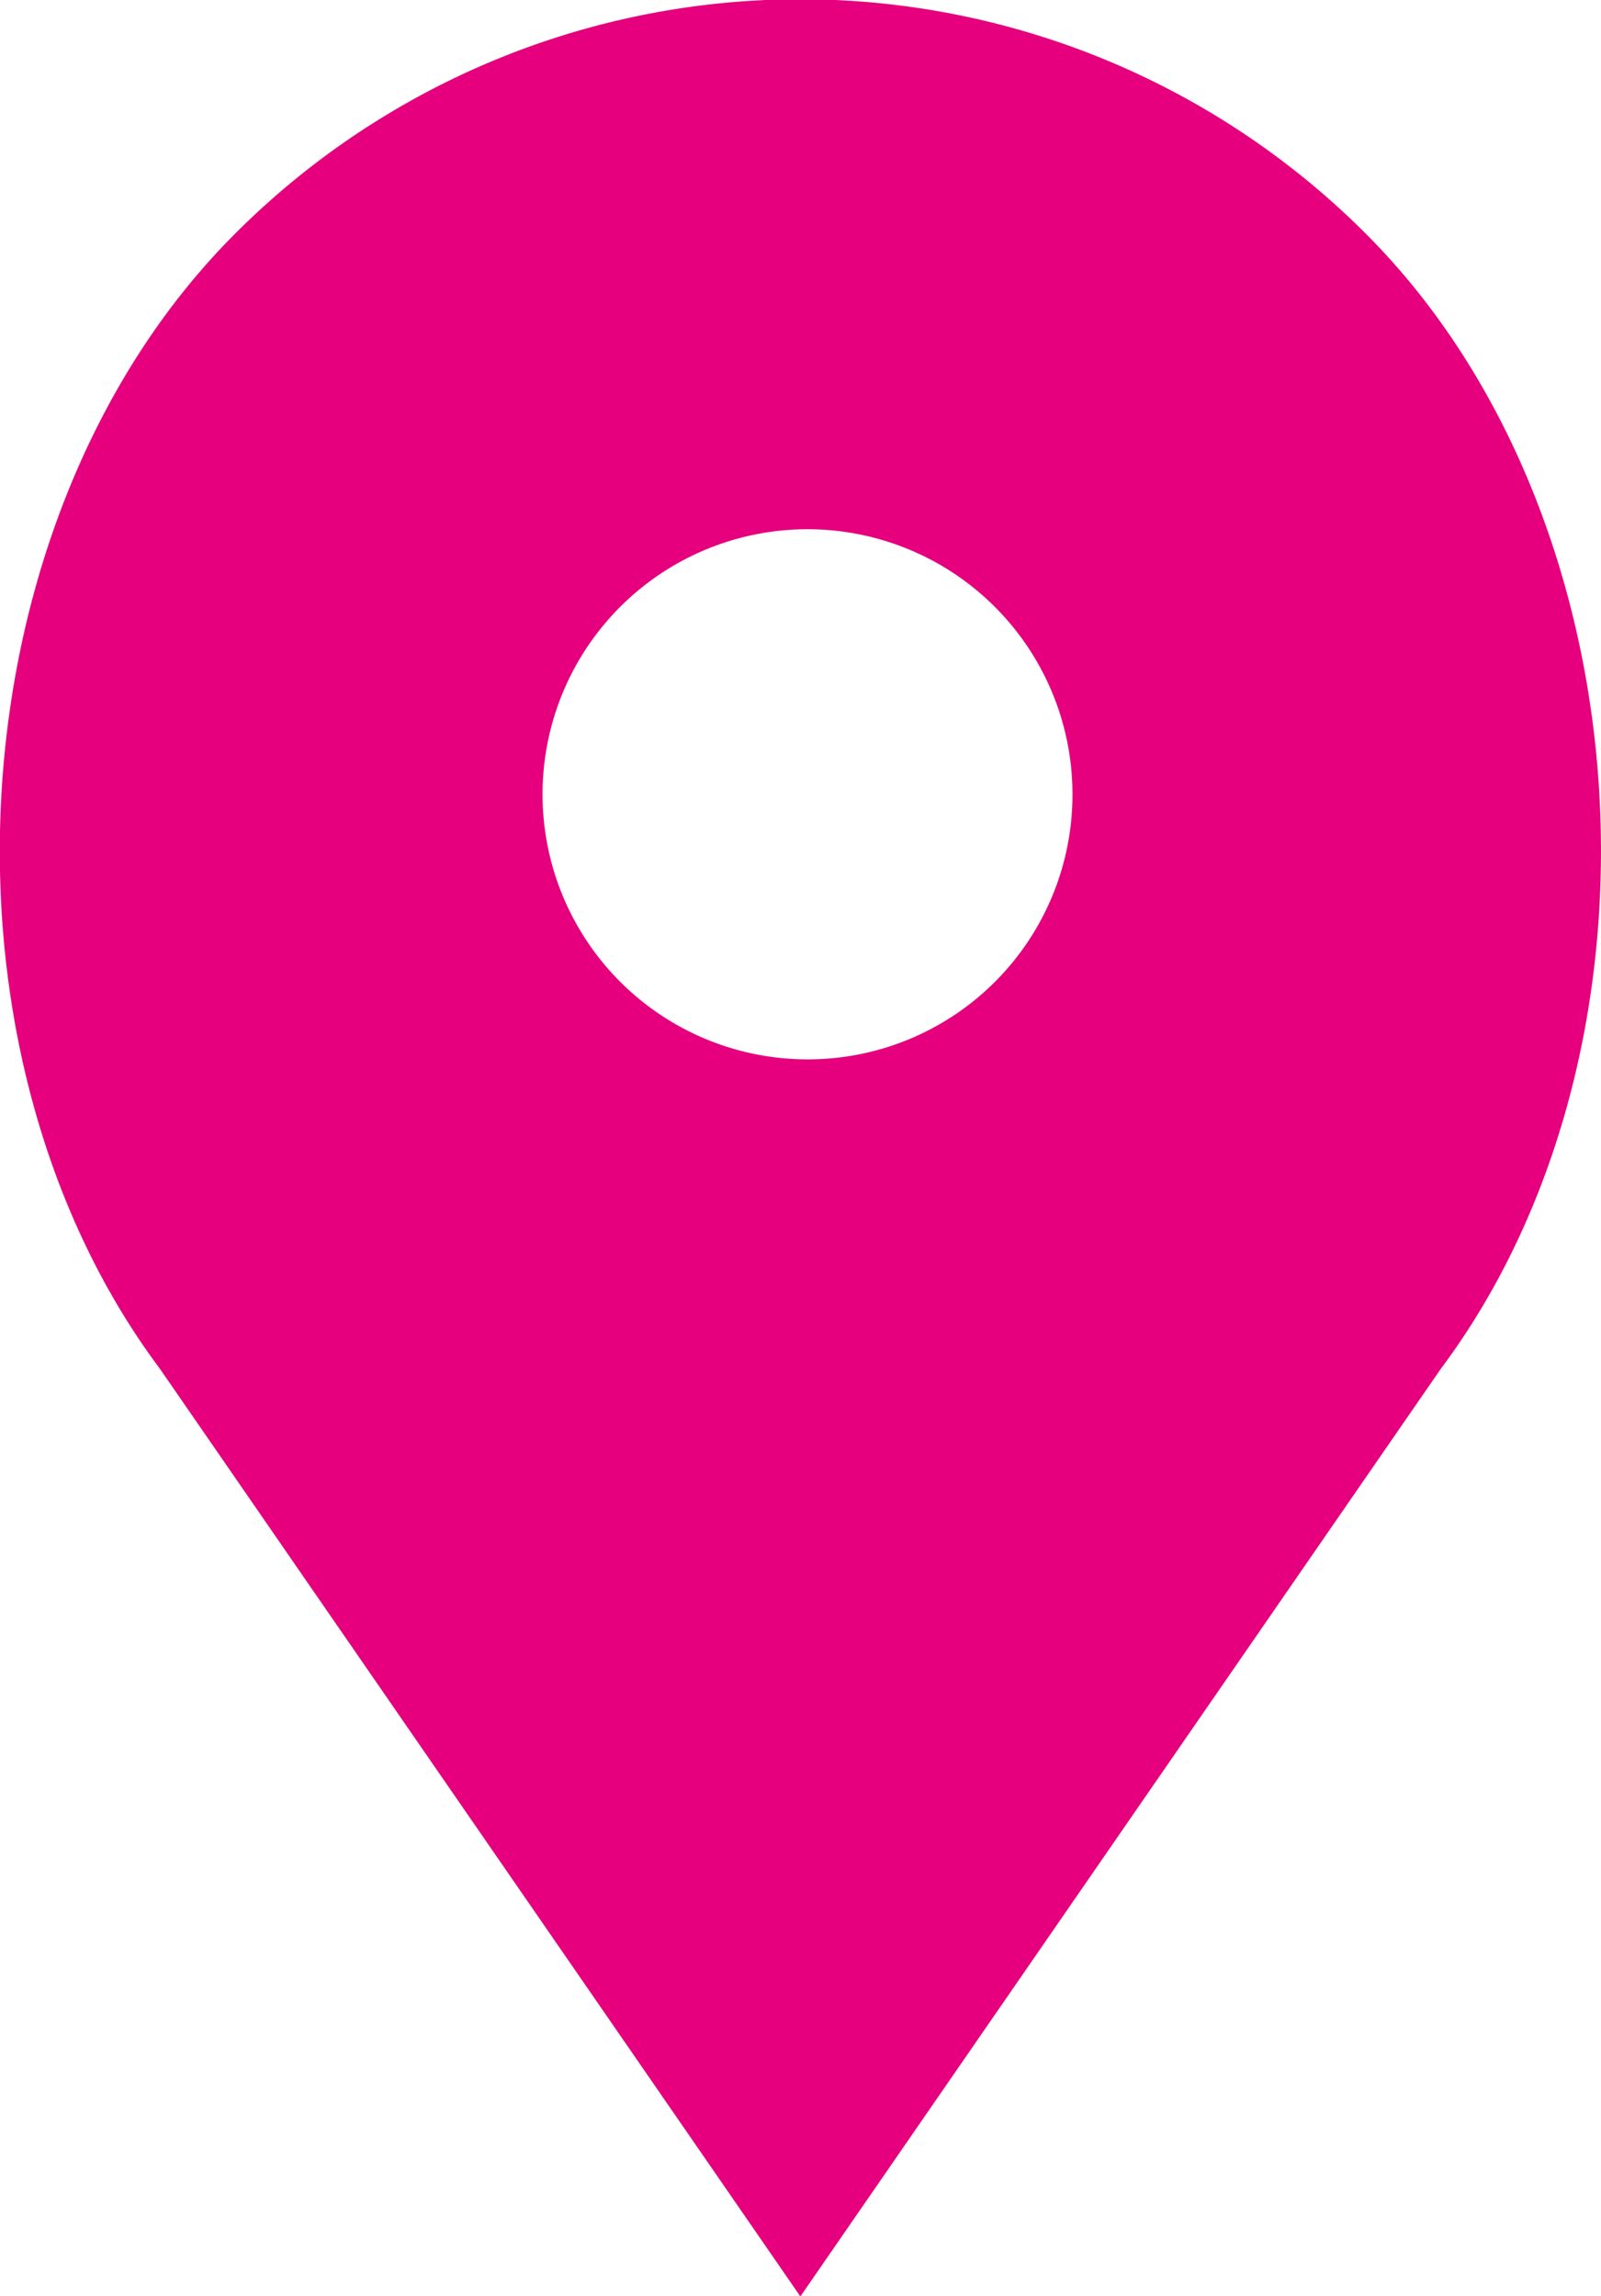
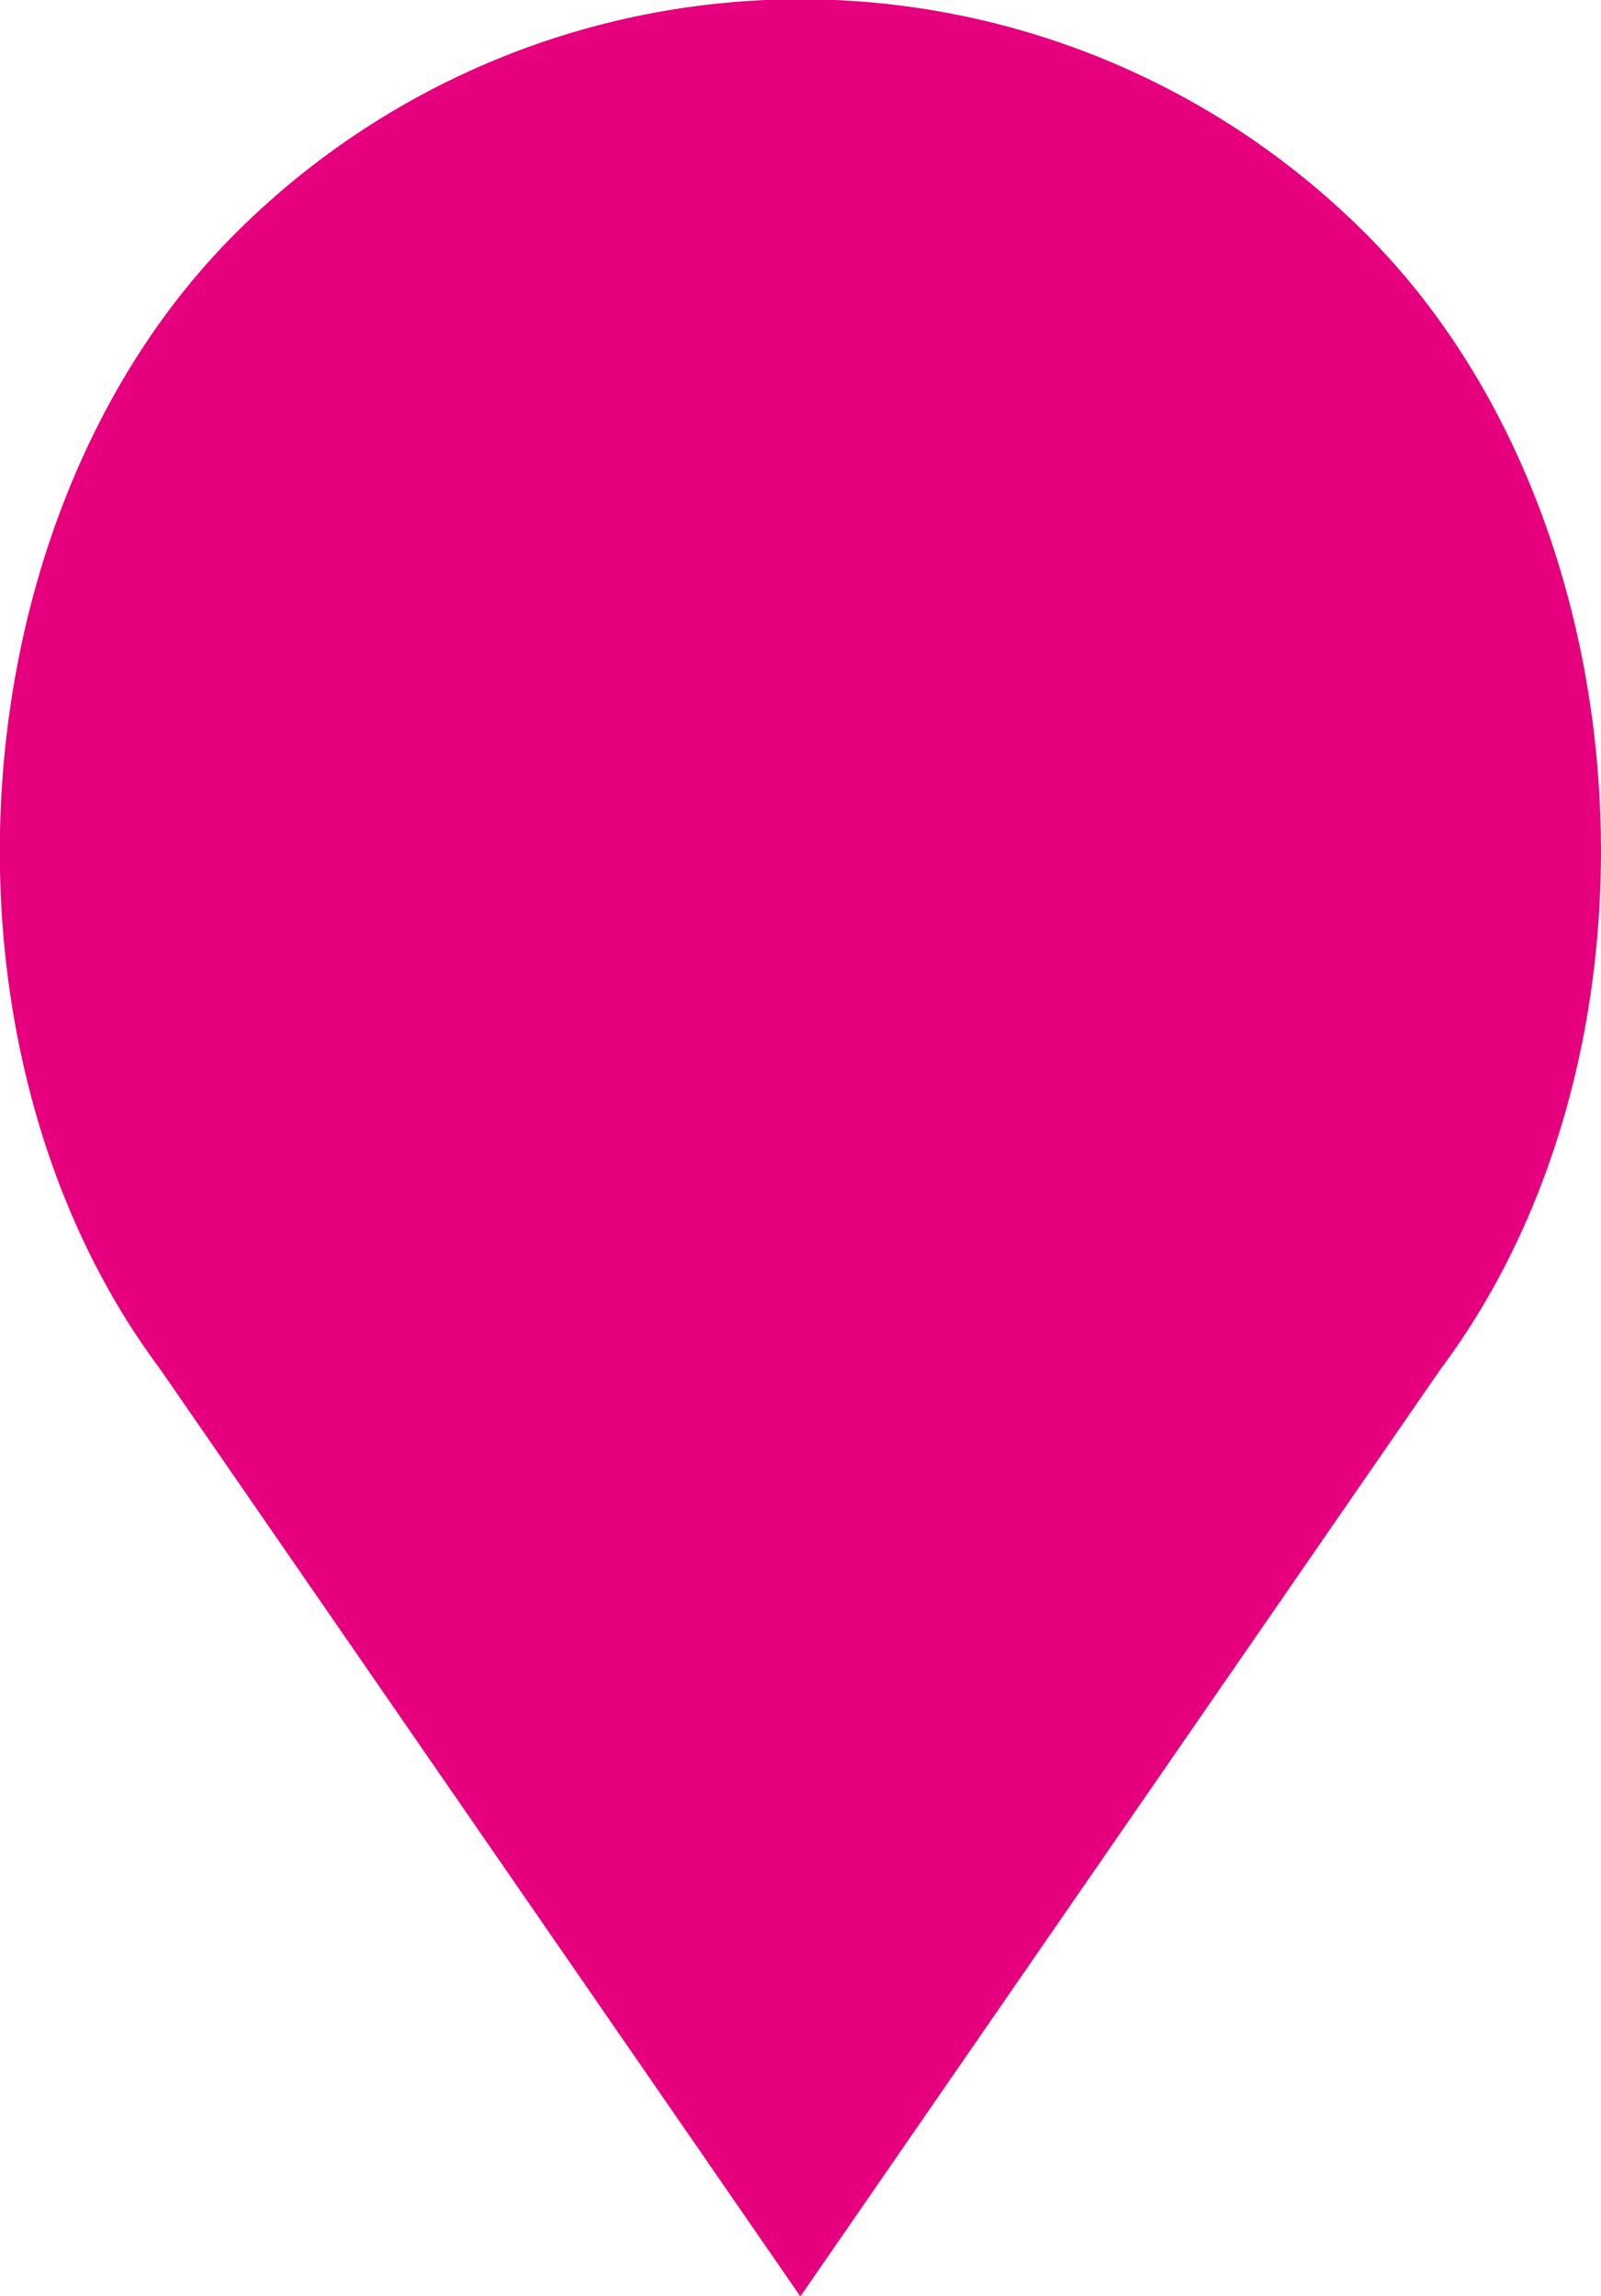
<svg xmlns="http://www.w3.org/2000/svg" width="24" height="34.406" viewBox="0 0 24 34.406">
  <defs>
    <style>
      .cls-1 {
        fill: #e6007e;
        fill-rule: evenodd;
      }
    </style>
  </defs>
-   <path id="Shape_744_copy_5" data-name="Shape 744 copy 5" class="cls-1" d="M233.485,378.013h0a11.979,11.979,0,0,0-16.972,0h0c-4.223,4.234-4.7,12.205-1.115,17l9.6,13.9,9.6-13.9C238.183,390.218,237.708,382.247,233.485,378.013Zm-8.369,12.362a3.972,3.972,0,1,1,3.961-3.971A3.967,3.967,0,0,1,225.116,390.375Z" transform="translate(-213 -374.5)" />
+   <path id="Shape_744_copy_5" data-name="Shape 744 copy 5" class="cls-1" d="M233.485,378.013h0a11.979,11.979,0,0,0-16.972,0h0c-4.223,4.234-4.7,12.205-1.115,17l9.6,13.9,9.6-13.9C238.183,390.218,237.708,382.247,233.485,378.013Zm-8.369,12.362A3.967,3.967,0,0,1,225.116,390.375Z" transform="translate(-213 -374.5)" />
</svg>